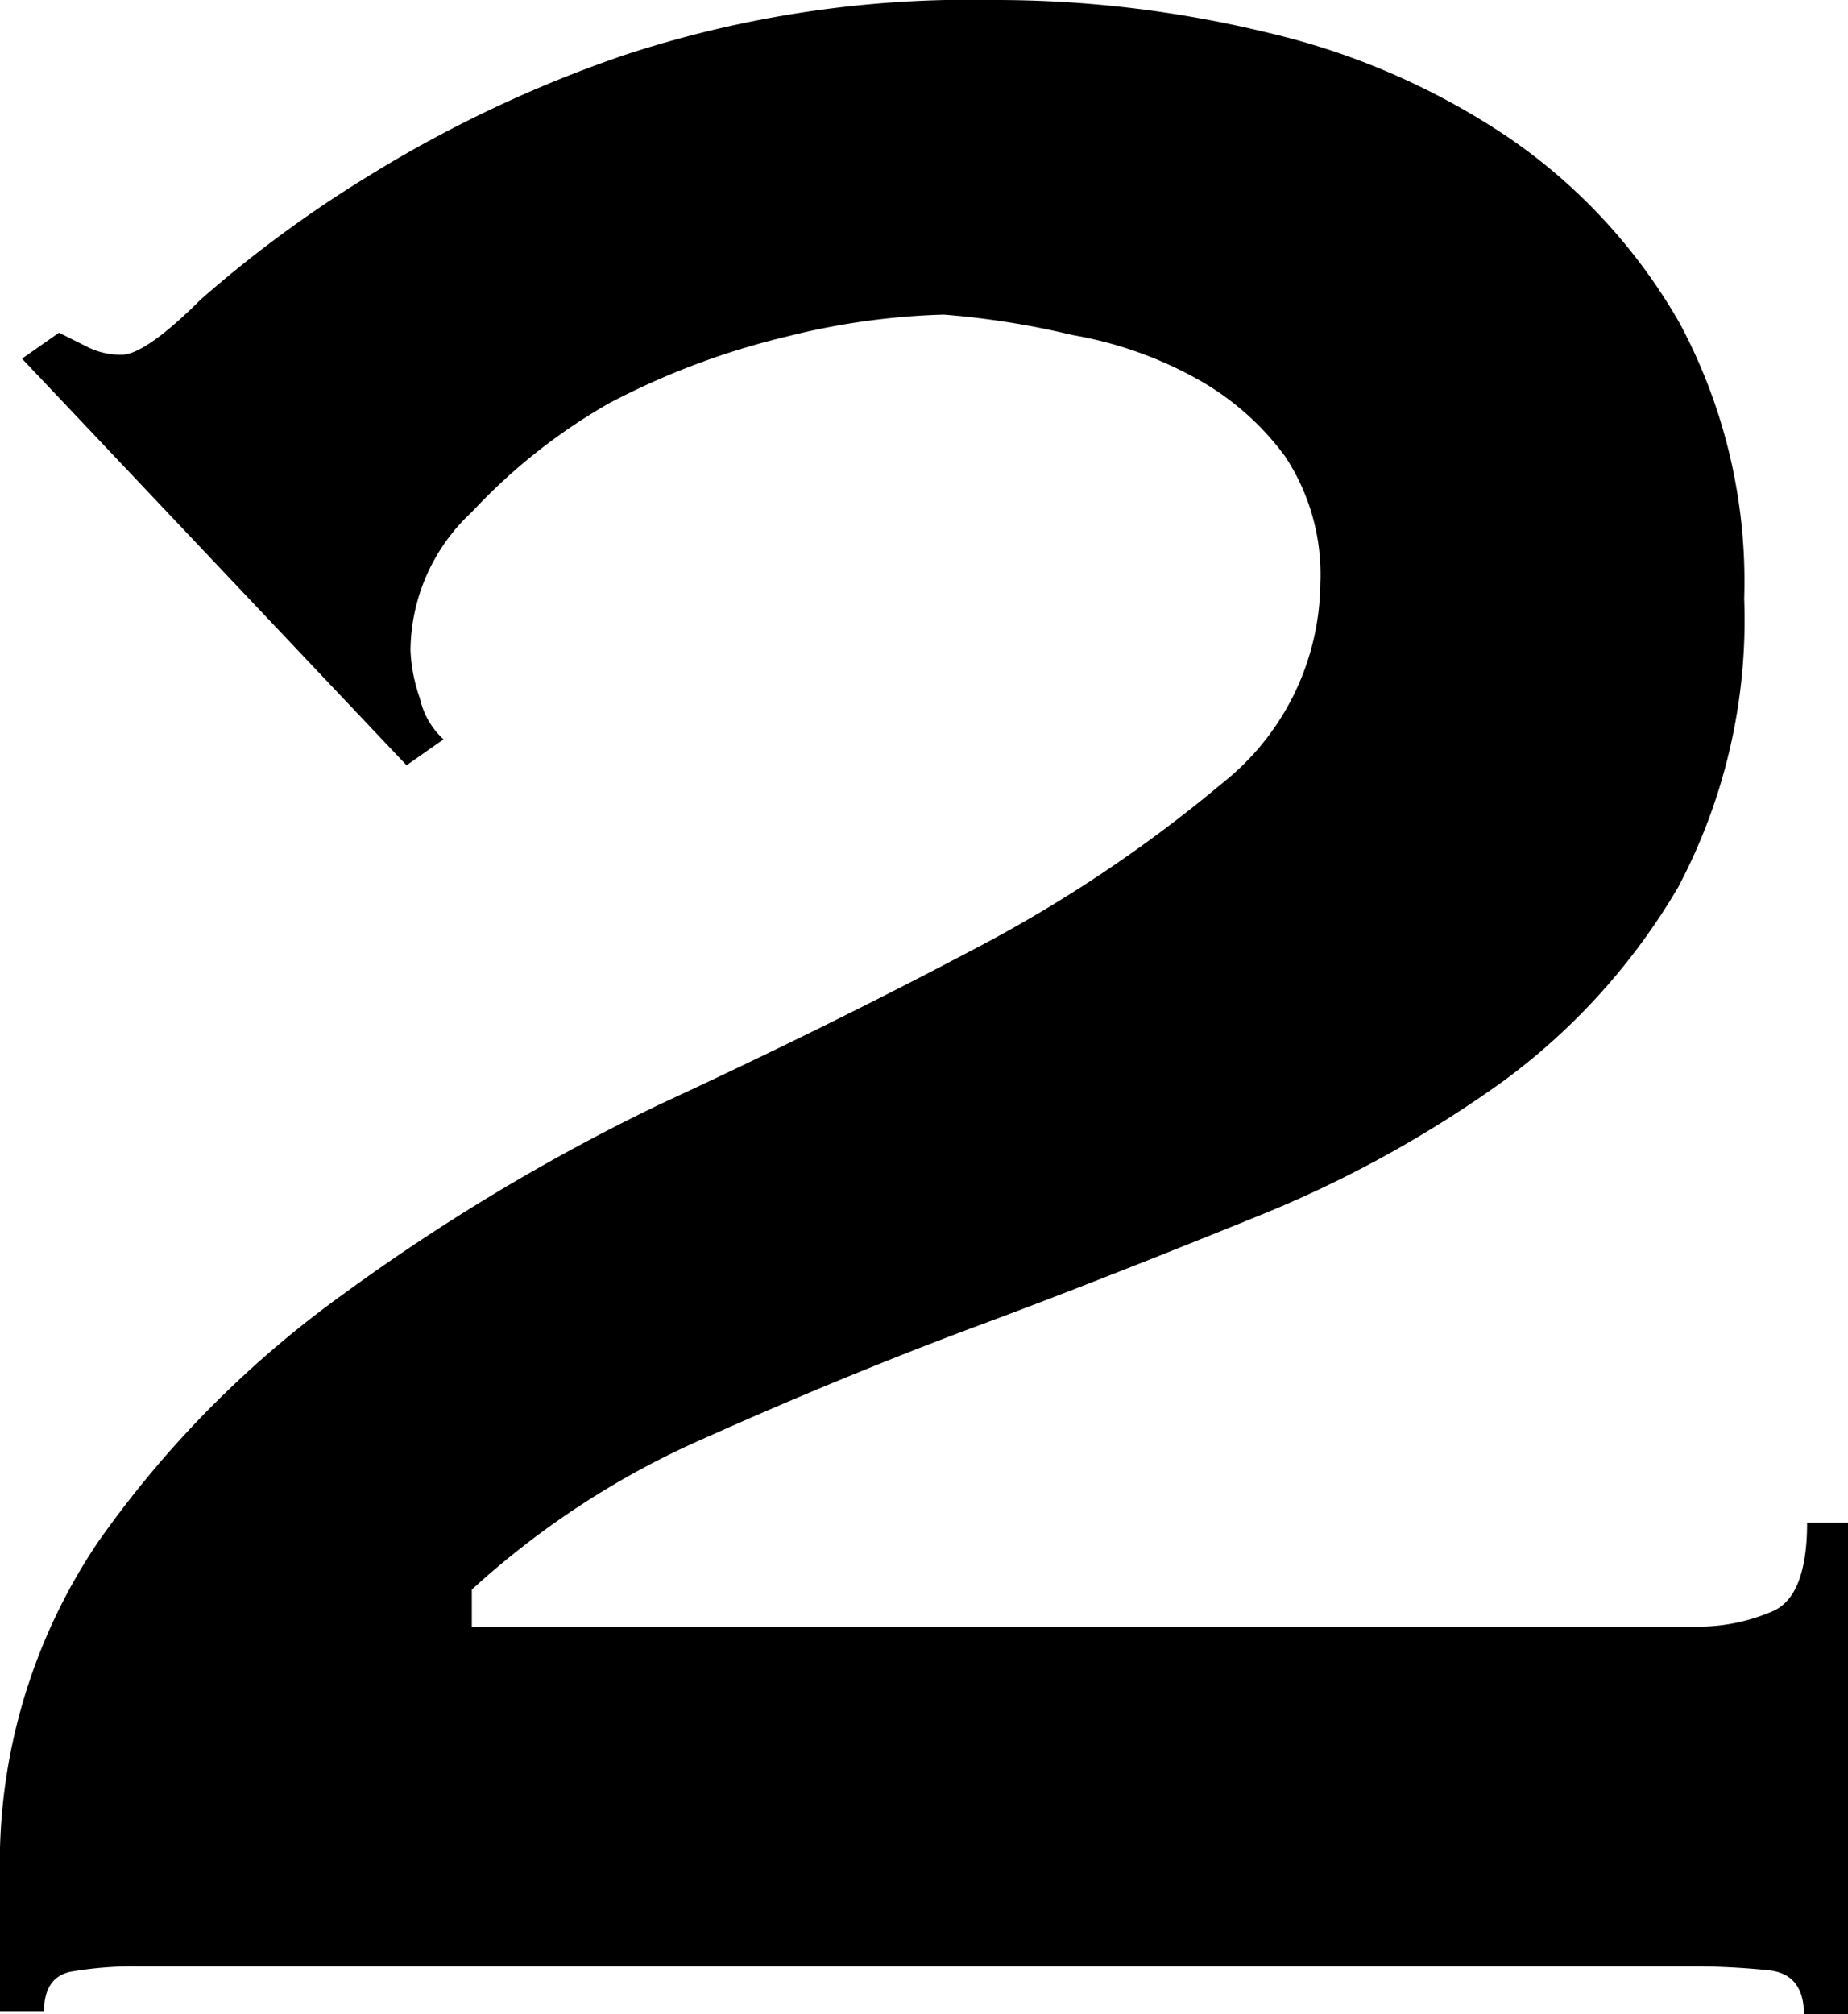
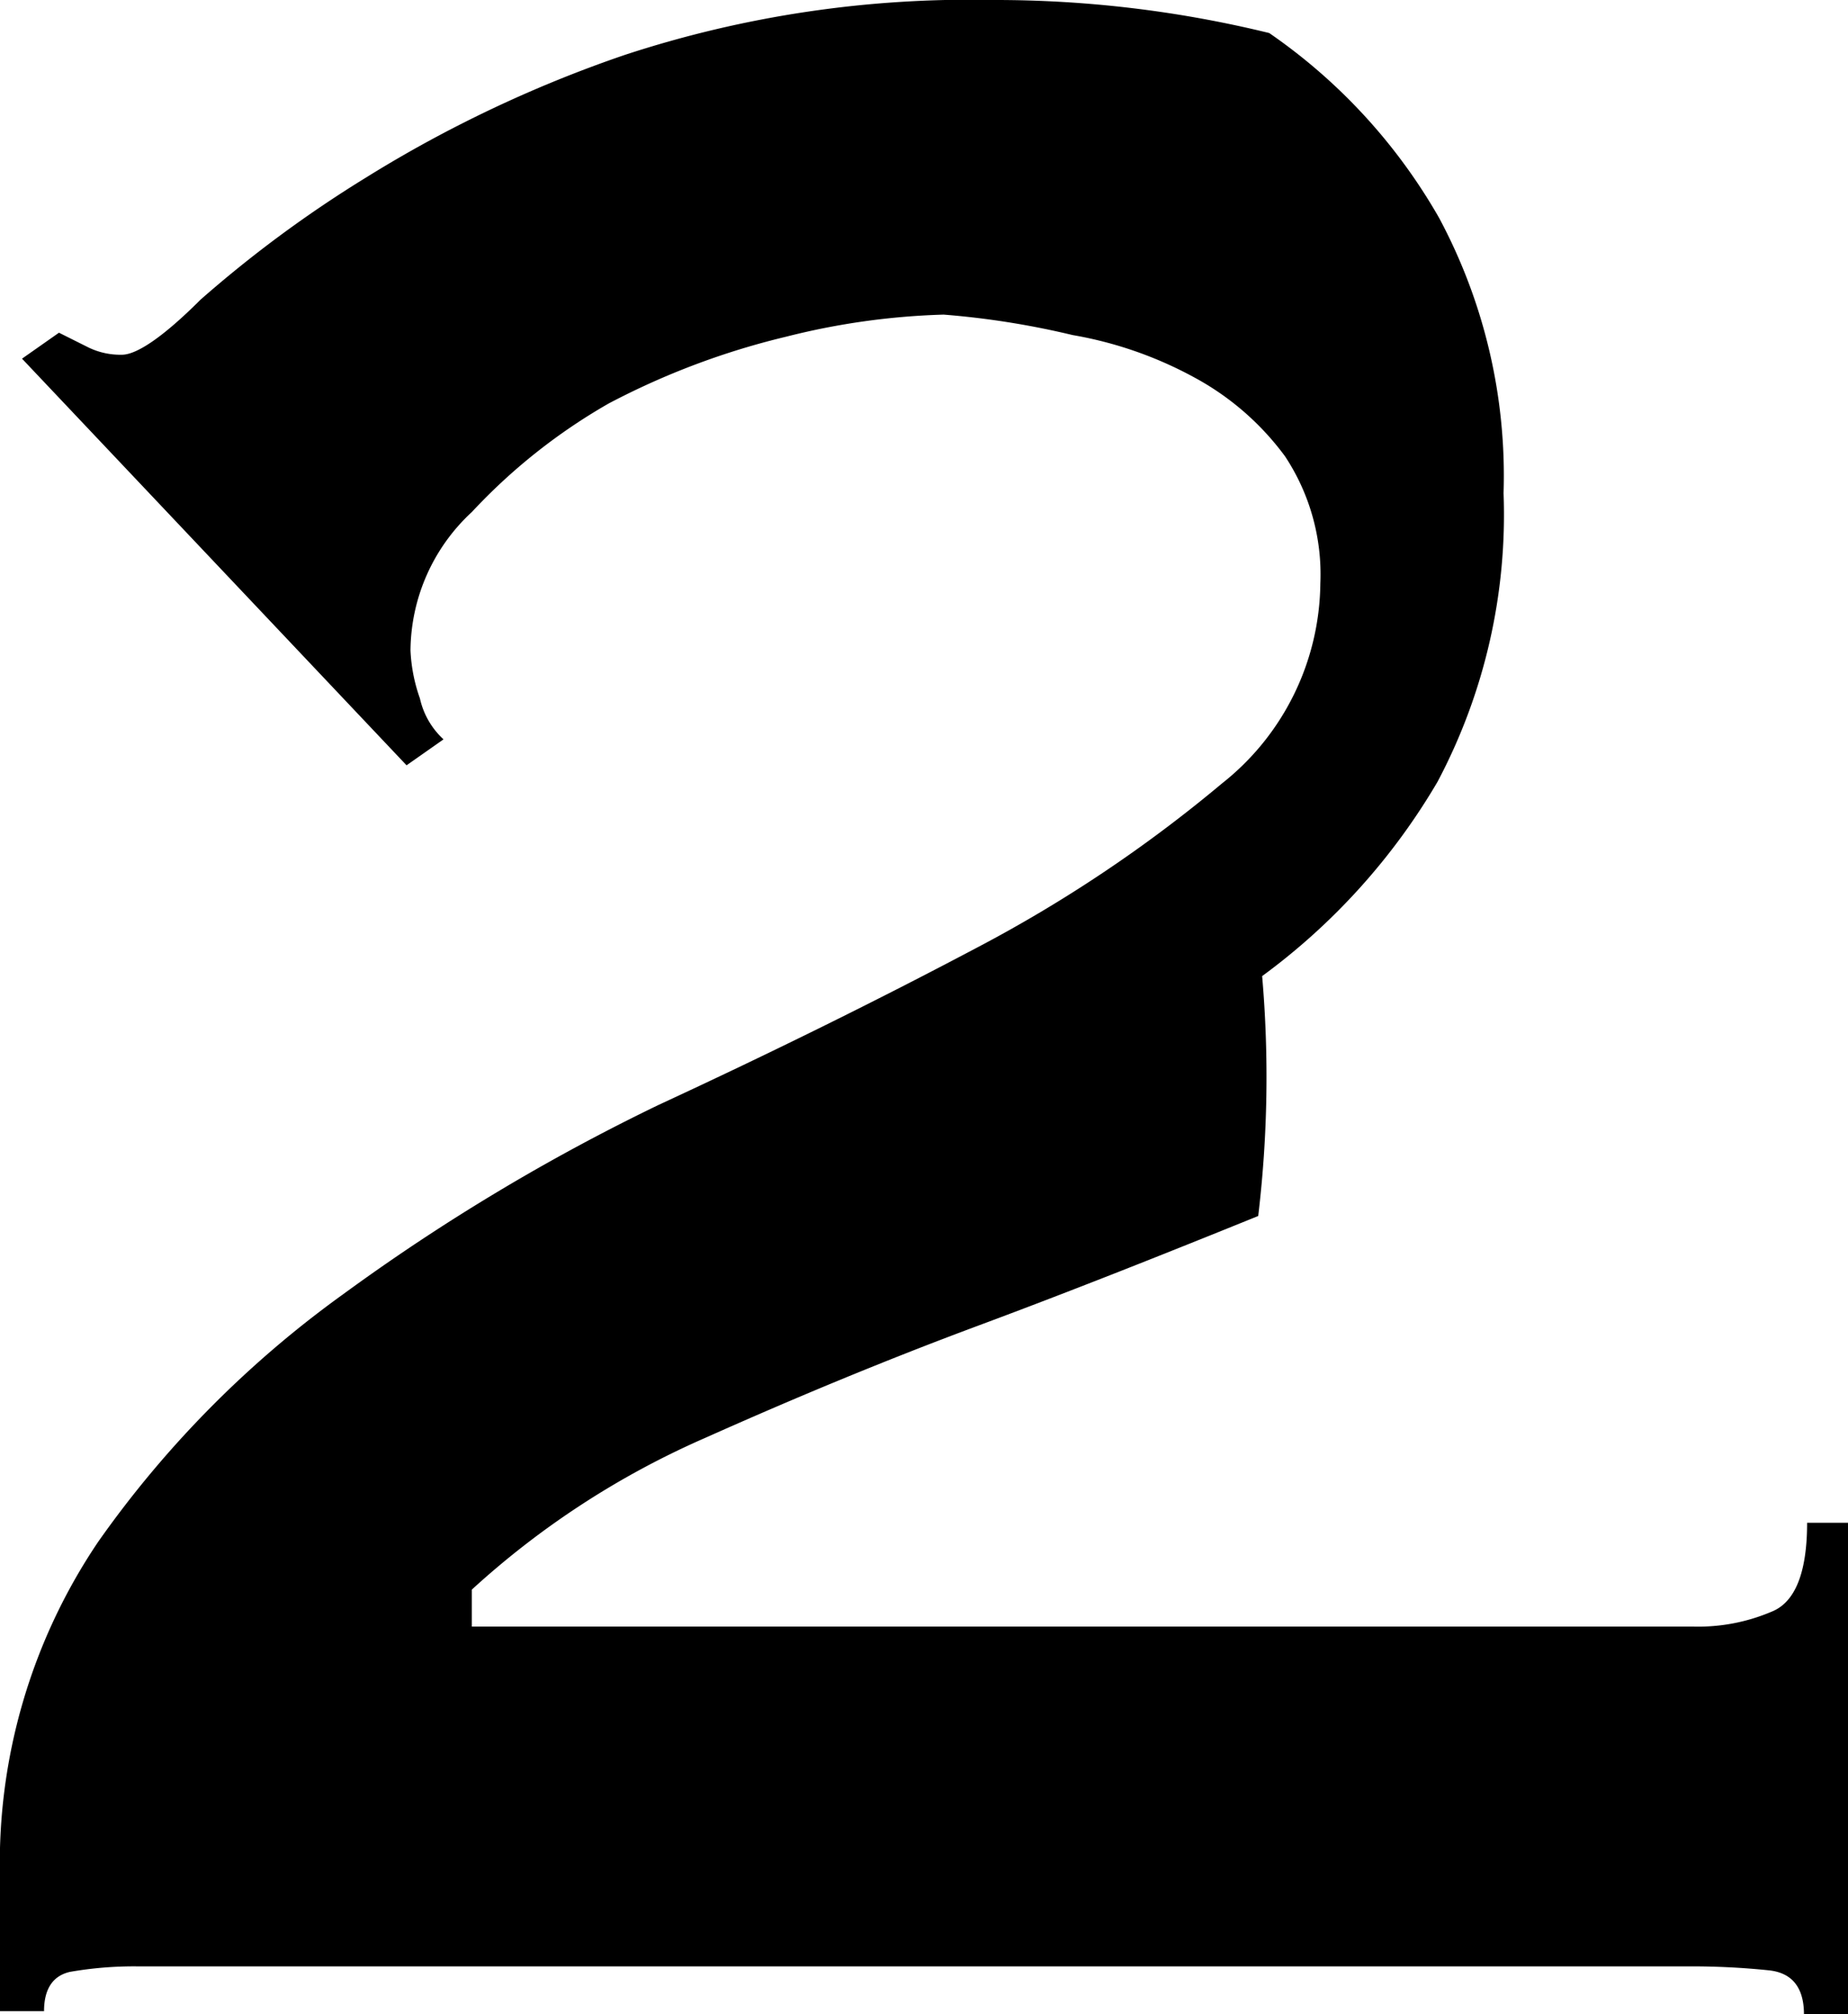
<svg xmlns="http://www.w3.org/2000/svg" viewBox="0 0 23.5 25.61">
  <g id="レイヤー_2" data-name="レイヤー 2">
    <g id="コンテンツ">
-       <path d="M23.5,25.61h-.56c0-.34-.15-.53-.45-.56a9.61,9.61,0,0,0-1-.05H1.74a4.75,4.75,0,0,0-.85.07c-.22.05-.33.22-.33.5H0V23.88A7.3,7.3,0,0,1,1.25,19.6a13.31,13.31,0,0,1,3.12-3.15,25.77,25.77,0,0,1,4-2.4q2.16-1,4.05-2a17.58,17.58,0,0,0,3.12-2.09,3.28,3.28,0,0,0,1.25-2.54,2.72,2.72,0,0,0-.45-1.62,3.49,3.49,0,0,0-1.15-1,5,5,0,0,0-1.55-.54A10.6,10.6,0,0,0,12,4a9.16,9.16,0,0,0-2,.28,9.64,9.64,0,0,0-2.26.85A7.39,7.39,0,0,0,6,6.51a2.42,2.42,0,0,0-.78,1.76,2.09,2.09,0,0,0,.12.61,1,1,0,0,0,.3.52l-.47.33L.28,4.56l.47-.33.38.19a.93.93,0,0,0,.42.09c.19,0,.53-.23,1-.7A15.38,15.38,0,0,1,4.65,2.26,16.06,16.06,0,0,1,7.94.7a14.06,14.06,0,0,1,4.7-.7,14.64,14.64,0,0,1,3.5.42A9.22,9.22,0,0,1,19.2,1.76a7.16,7.16,0,0,1,2.16,2.35,6.94,6.94,0,0,1,.82,3.5,7.25,7.25,0,0,1-.84,3.67,8.21,8.21,0,0,1-2.23,2.47A14.88,14.88,0,0,1,16,15.46c-1.16.47-2.34.94-3.55,1.39s-2.36.93-3.48,1.43A10.8,10.8,0,0,0,6,20.21v.47H21.53a2.38,2.38,0,0,0,1-.19c.3-.12.45-.5.45-1.13h.56Z" />
+       <path d="M23.5,25.61h-.56c0-.34-.15-.53-.45-.56a9.61,9.61,0,0,0-1-.05H1.74a4.75,4.75,0,0,0-.85.07c-.22.05-.33.22-.33.5H0V23.88A7.3,7.3,0,0,1,1.25,19.6a13.31,13.31,0,0,1,3.12-3.15,25.77,25.77,0,0,1,4-2.4q2.16-1,4.05-2a17.58,17.58,0,0,0,3.12-2.09,3.28,3.28,0,0,0,1.25-2.54,2.72,2.72,0,0,0-.45-1.62,3.49,3.49,0,0,0-1.15-1,5,5,0,0,0-1.55-.54A10.6,10.6,0,0,0,12,4a9.16,9.16,0,0,0-2,.28,9.64,9.64,0,0,0-2.26.85A7.39,7.39,0,0,0,6,6.51a2.42,2.42,0,0,0-.78,1.76,2.09,2.09,0,0,0,.12.61,1,1,0,0,0,.3.52l-.47.33L.28,4.56l.47-.33.38.19a.93.93,0,0,0,.42.09c.19,0,.53-.23,1-.7A15.38,15.38,0,0,1,4.65,2.26,16.06,16.06,0,0,1,7.94.7a14.06,14.06,0,0,1,4.7-.7,14.64,14.64,0,0,1,3.5.42a7.16,7.16,0,0,1,2.16,2.35,6.94,6.94,0,0,1,.82,3.5,7.25,7.25,0,0,1-.84,3.67,8.21,8.21,0,0,1-2.23,2.47A14.88,14.88,0,0,1,16,15.46c-1.16.47-2.34.94-3.55,1.39s-2.36.93-3.48,1.43A10.8,10.8,0,0,0,6,20.21v.47H21.53a2.38,2.38,0,0,0,1-.19c.3-.12.45-.5.45-1.13h.56Z" />
    </g>
  </g>
</svg>